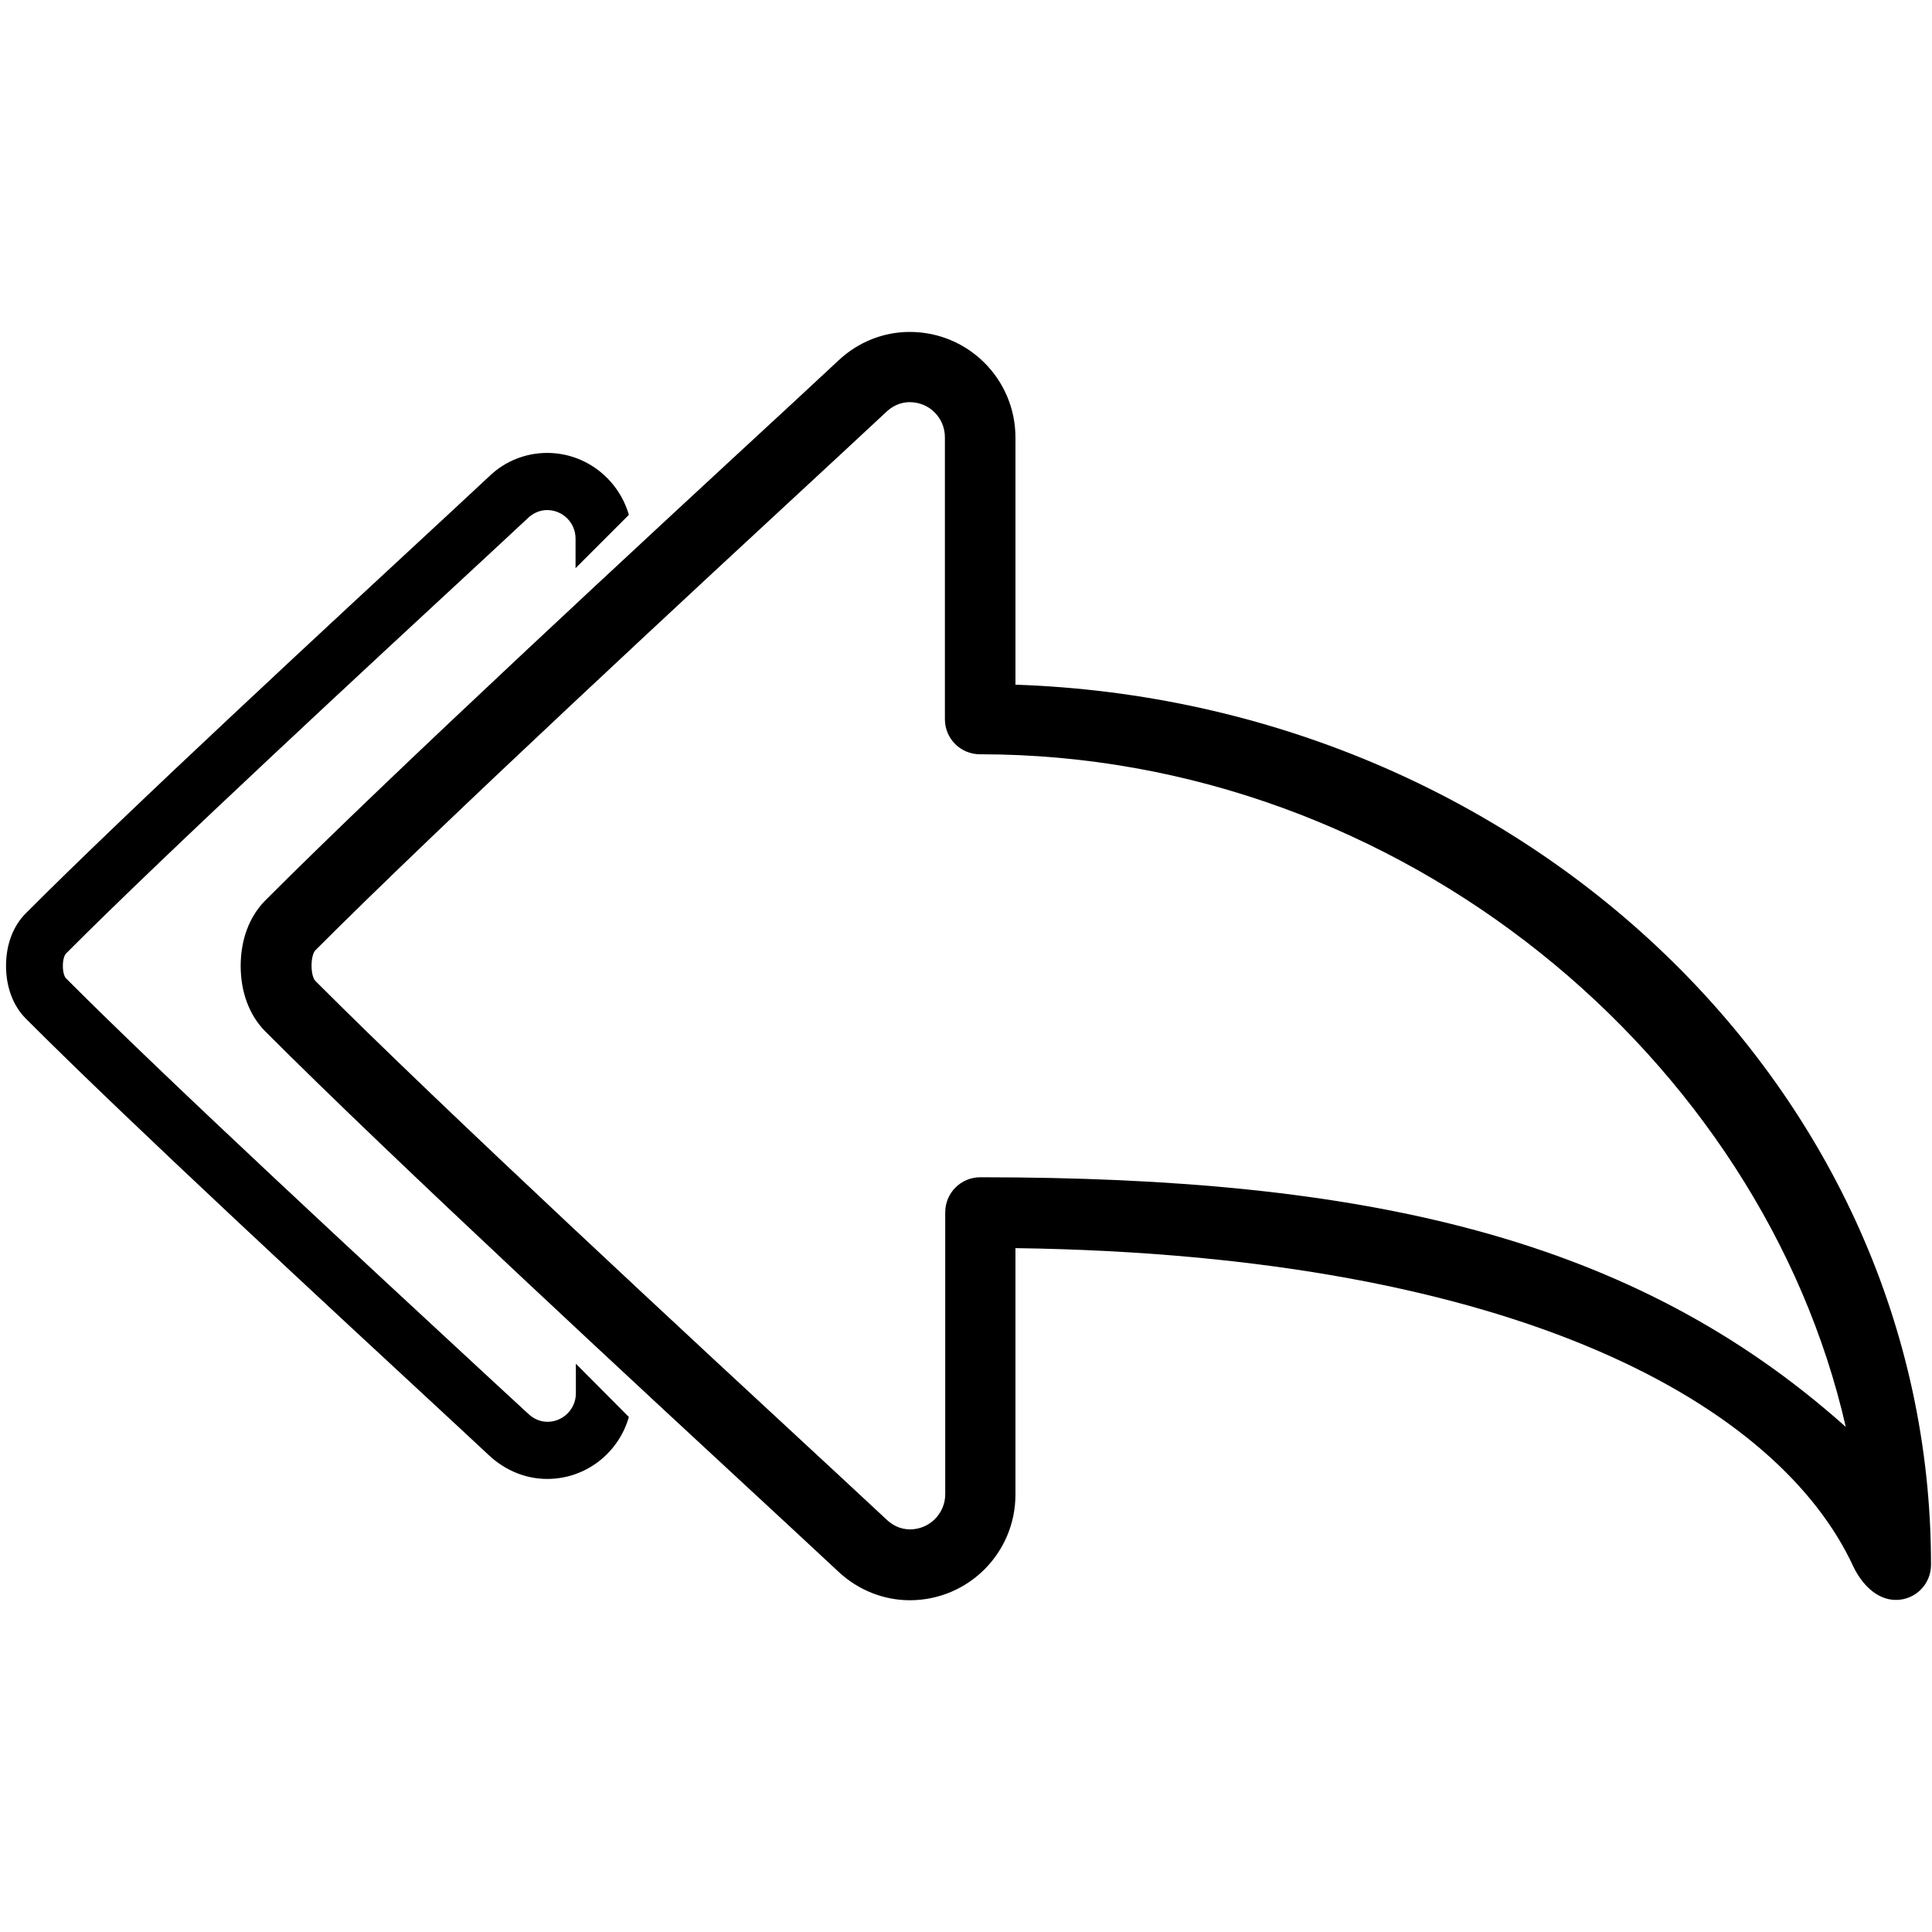
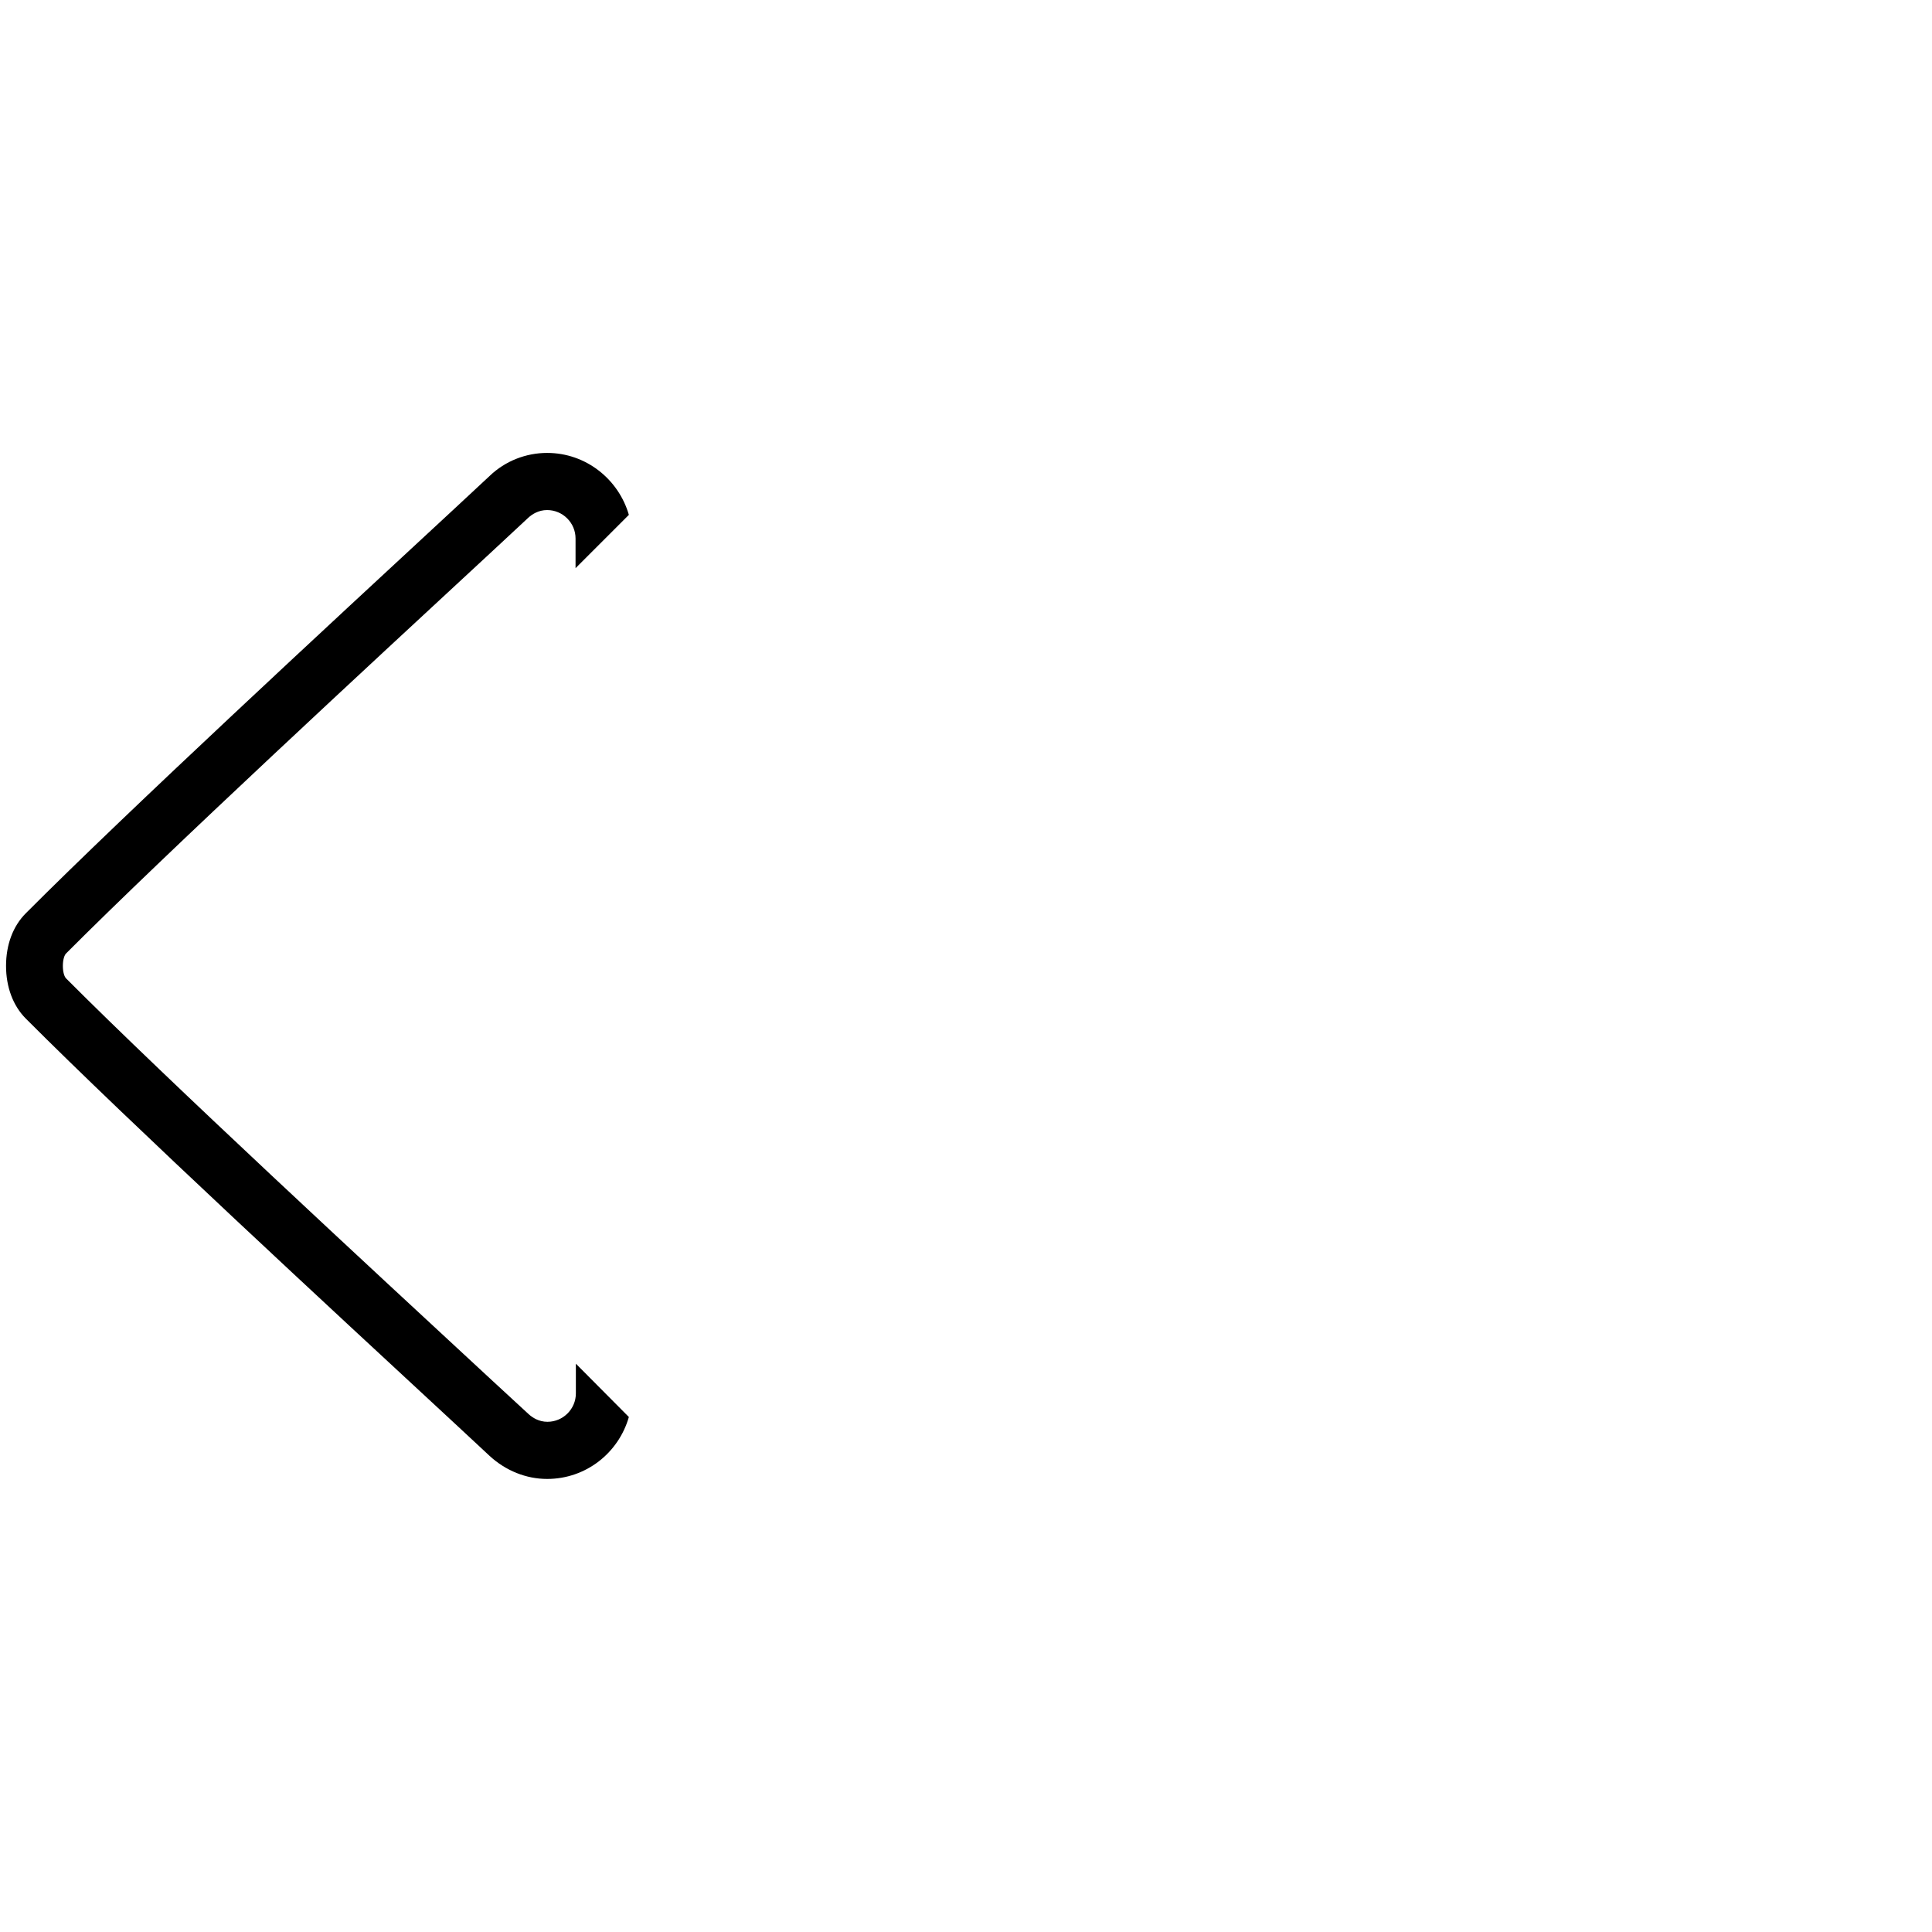
<svg xmlns="http://www.w3.org/2000/svg" xmlns:ns1="http://sodipodi.sourceforge.net/DTD/sodipodi-0.dtd" xmlns:ns2="http://www.inkscape.org/namespaces/inkscape" version="1.1" id="Layer_1" x="0px" y="0px" viewBox="0 0 512 512" style="enable-background:new 0 0 512 512;" xml:space="preserve">
  <ns1:namedview bordercolor="#666666" borderopacity="1" gridtolerance="10" guidetolerance="10" id="namedview39" ns2:current-layer="Layer_1" ns2:cx="235.08093" ns2:cy="255.9995" ns2:pageopacity="0" ns2:pageshadow="2" ns2:window-height="1021" ns2:window-maximized="1" ns2:window-width="1920" ns2:window-x="-8" ns2:window-y="-8" ns2:zoom="1.278965" objecttolerance="10" pagecolor="#ffffff" showgrid="false">
	</ns1:namedview>
  <g id="g952" transform="matrix(0.846,0,0,0.846,29.603,44.989)">
-     <path id="path2" ns2:connector-curvature="0" ns1:nodetypes="csscccscccsscssccsssscccscccsssscs" d="M283.1,161.3V83.9   c0-18.3-14.8-33.1-33.1-33.1c-8.2,0-16.1,3.1-22.3,8.9l-14.2,13.2C166.6,116.2,88.1,188.8,48,229c-4.9,5-7.6,12.2-7.6,20.4   c0,8.2,2.7,15.4,7.6,20.4C88.1,310,166.6,382.6,213.5,426l14.2,13.2c6.1,5.7,14.1,8.9,22.3,8.9c18.3,0,33.1-14.8,33.1-33.1v-77.2   c158.9,2.2,239.4,50,262.4,99.6c2.6,5.5,7.3,10.6,13.4,10.6c6.1,0,11-4.9,11-11C570,288.3,442.3,166.7,283.1,161.3z M272.1,315.6   c-6.1,0-11,4.9-11,11v88.3c0,6.1-5,11-11,11c-3.4,0-5.8-1.6-7.3-3l-14.2-13.2c-46.8-43.3-125-115.7-164.8-155.6   c-0.6-0.6-1.2-2.3-1.2-4.8c0-2.5,0.6-4.2,1.2-4.8C103.5,204.7,181.7,132.3,228.5,89l14.2-13.2c1.5-1.4,3.9-3,7.3-3   c6.1,0,11,4.9,11,11v88.3c0,6.1,4.9,11,11,11c132.7,0,245,95.7,271.2,210.7C476.7,334.4,393,315.6,272.1,315.6z" />
    <path id="path946" ns2:connector-curvature="0" d="M162,108.1c-3.2-11.1-13.4-19.4-25.6-19.4c-6.6,0-13.1,2.5-18,7.2   l-11.5,10.7C69,141.7,5.5,200.4-26.9,232.9c-4,4-6.2,9.8-6.2,16.5c0,6.6,2.2,12.5,6.2,16.5C5.5,298.4,69,357.1,106.9,392.2   l11.5,10.7c5,4.6,11.4,7.2,18,7.2c12.2,0,22.4-8.2,25.6-19.4L145.4,374v9.3c0,4.9-4,8.9-8.9,8.9c-2.7,0-4.7-1.3-5.9-2.4L119,379.1   c-37.8-35-101.1-93.5-133.3-125.8c-0.5-0.5-1-1.9-1-3.9c0-2,0.5-3.4,1-3.9c32.2-32.3,95.5-90.8,133.3-125.8l11.5-10.7   c1.2-1.1,3.2-2.4,5.9-2.4c4.9,0,8.9,4,8.9,8.9v9.3L162,108.1z" />
  </g>
  <g id="g8">
</g>
  <g id="g10">
</g>
  <g id="g12">
</g>
  <g id="g14">
</g>
  <g id="g16">
</g>
  <g id="g18">
</g>
  <g id="g20">
</g>
  <g id="g22">
</g>
  <g id="g24">
</g>
  <g id="g26">
</g>
  <g id="g28">
</g>
  <g id="g30">
</g>
  <g id="g32">
</g>
  <g id="g34">
</g>
  <g id="g36">
</g>
</svg>